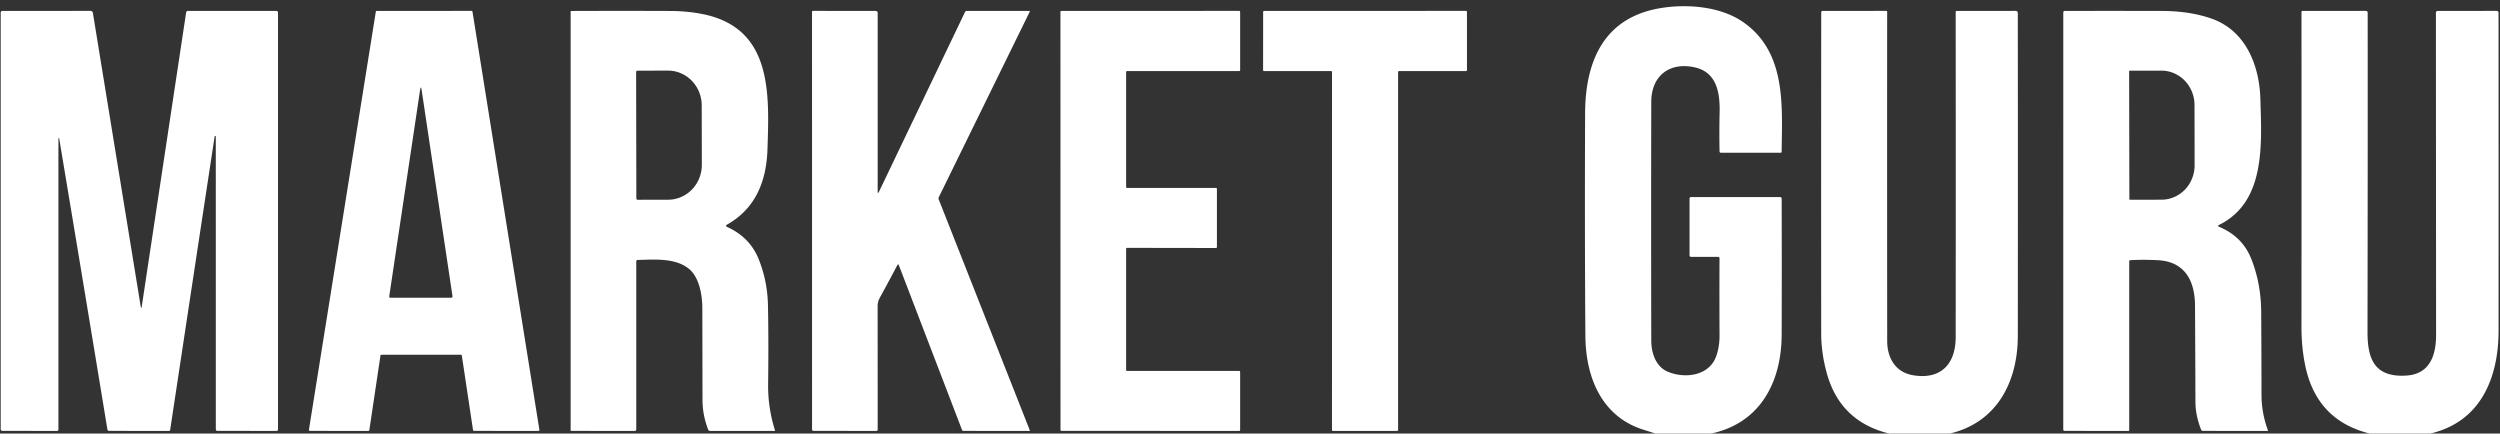
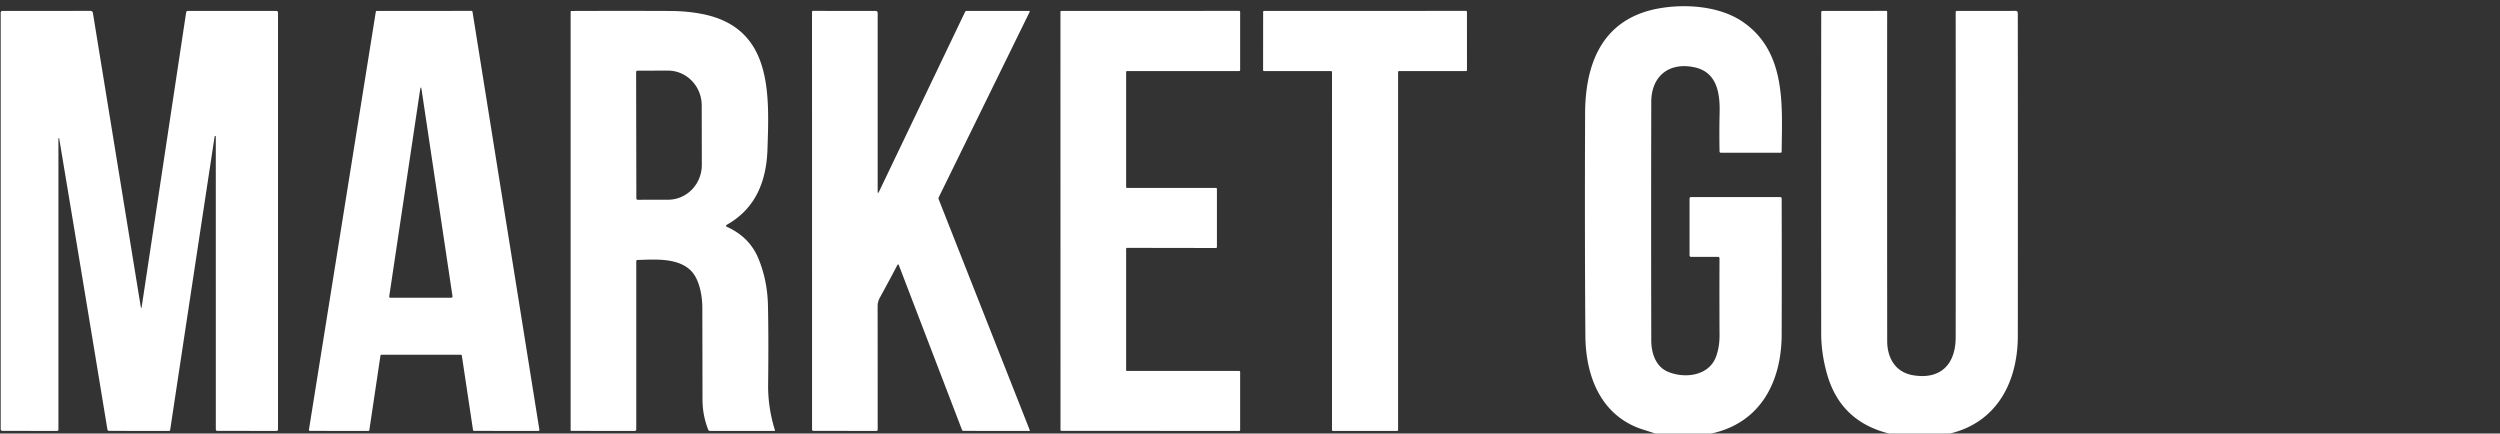
<svg xmlns="http://www.w3.org/2000/svg" viewBox="0.00 0.00 888.00 154.00">
  <rect x="0.00" y="0.00" width="888.00" height="154.00" fill="#333333" stroke="none" />
  <path fill="#ffffff" d=" M 607.80 154.00 L 588.00 154.00 Q 585.90 153.30 583.78 152.64 C 569.13 148.07 563.25 134.40 563.13 119.32 Q 562.86 83.80 563.03 40.24 C 563.10 21.51 569.85 6.09 590.03 2.85 C 599.41 1.34 611.02 2.30 618.95 7.70 C 634.60 18.36 633.01 37.51 632.84 53.91 A 0.34 0.34 0.0 0 1 632.50 54.25 L 611.29 54.25 Q 610.79 54.25 610.78 53.75 Q 610.65 46.69 610.81 39.96 C 610.98 32.62 609.66 25.49 601.69 23.86 C 592.89 22.06 586.55 26.97 586.53 36.22 Q 586.44 78.22 586.53 120.94 C 586.54 125.28 588.05 130.18 592.38 132.02 C 598.44 134.59 606.99 133.54 609.53 126.70 Q 610.80 123.27 610.78 119.08 Q 610.71 105.66 610.77 91.79 Q 610.77 91.24 610.23 91.24 L 600.75 91.25 Q 600.13 91.25 600.13 90.63 L 600.13 70.56 Q 600.13 70.00 600.69 70.00 L 632.25 70.00 Q 632.85 70.00 632.85 70.59 Q 632.92 95.82 632.85 118.86 C 632.79 135.64 625.32 150.25 607.80 154.00 Z" />
  <path fill="#ffffff" d=" M 76.23 48.52 Q 68.35 100.37 60.44 152.73 A 0.41 0.40 4.1 0 1 60.04 153.07 L 38.76 153.05 A 0.63 0.62 85.0 0 1 38.15 152.53 Q 29.68 100.98 21.02 49.17 Q 21.00 49.05 20.88 49.06 L 20.87 49.06 Q 20.75 49.07 20.75 49.19 Q 20.75 100.86 20.75 152.54 Q 20.75 153.07 20.22 153.07 L 0.89 153.04 Q 0.25 153.04 0.25 152.39 L 0.25 4.57 Q 0.25 3.88 0.94 3.88 L 32.12 3.87 Q 32.88 3.87 33.00 4.62 L 49.96 108.74 Q 50.18 110.04 50.37 108.74 L 66.11 4.47 Q 66.20 3.88 66.79 3.88 L 98.06 3.88 Q 98.75 3.88 98.75 4.56 L 98.75 152.46 Q 98.75 153.06 98.16 153.06 L 77.25 153.05 Q 76.66 153.05 76.66 152.47 Q 76.66 100.68 76.65 48.49 Q 76.65 48.33 76.49 48.31 L 76.48 48.31 Q 76.26 48.30 76.23 48.52 Z" />
  <path fill="#ffffff" d=" M 163.70 126.00 L 135.48 126.00 A 0.35 0.35 0.0 0 0 135.14 126.30 L 131.19 152.77 A 0.35 0.35 0.0 0 1 130.85 153.07 L 110.08 153.05 A 0.35 0.35 0.0 0 1 109.73 152.65 L 133.49 4.17 A 0.35 0.35 0.0 0 1 133.84 3.88 L 167.48 3.87 A 0.35 0.35 0.0 0 1 167.83 4.16 L 191.59 152.66 A 0.35 0.35 0.0 0 1 191.24 153.07 L 168.36 153.05 A 0.35 0.35 0.0 0 1 168.02 152.75 L 164.04 126.30 A 0.35 0.35 0.0 0 0 163.70 126.00 Z M 160.73 105.22 L 149.77 32.00 Q 149.49 30.16 149.21 32.00 L 138.26 105.22 Q 138.18 105.75 138.72 105.75 L 160.28 105.75 A 0.46 0.46 0.0 0 0 160.73 105.22 Z" />
  <path fill="#ffffff" d=" M 258.32 80.63 Q 266.25 84.24 269.39 91.83 Q 272.58 99.56 272.78 108.45 Q 273.03 119.98 272.84 136.54 Q 272.74 144.79 275.27 152.84 Q 275.34 153.06 275.11 153.06 L 252.22 153.06 Q 251.72 153.06 251.54 152.59 Q 249.54 147.44 249.53 142.01 Q 249.50 125.81 249.47 109.35 C 249.46 104.88 248.40 98.68 244.93 95.68 C 240.11 91.51 232.45 92.18 226.45 92.34 A 0.47 0.46 -1.3 0 0 226.00 92.80 L 226.00 152.54 A 0.54 0.53 -0.0 0 1 225.46 153.07 L 202.87 153.05 A 0.18 0.17 -0.0 0 1 202.69 152.88 L 202.69 4.21 Q 202.69 3.90 203.00 3.90 Q 221.33 3.83 238.09 3.90 Q 243.96 3.92 249.25 4.94 C 274.40 9.76 273.25 33.18 272.61 52.96 C 272.25 64.25 268.48 73.99 258.28 79.77 Q 257.46 80.24 258.32 80.63 Z M 225.95 25.58 L 226.03 70.48 A 0.48 0.48 0.0 0 0 226.51 70.96 L 237.33 70.94 A 12.37 11.98 89.9 0 0 249.29 58.55 L 249.25 37.43 A 12.37 11.98 89.9 0 0 237.25 25.08 L 226.43 25.10 A 0.48 0.48 0.0 0 0 225.95 25.58 Z" />
  <path fill="#ffffff" d=" M 312.24 68.05 L 342.78 4.25 A 0.66 0.66 0.0 0 1 343.37 3.88 L 365.49 3.88 Q 365.90 3.88 365.72 4.24 L 333.47 70.02 Q 333.27 70.41 333.43 70.82 L 365.77 152.80 A 0.21 0.20 78.9 0 1 365.59 153.08 L 342.21 153.05 A 0.54 0.53 -10.3 0 1 341.71 152.71 L 319.30 94.27 Q 319.04 93.58 318.70 94.23 Q 315.85 99.67 312.52 105.74 Q 311.73 107.19 311.73 108.76 Q 311.76 131.76 311.75 152.57 Q 311.75 153.06 311.26 153.06 L 289.00 153.05 Q 288.44 153.05 288.44 152.50 L 288.43 4.22 A 0.35 0.35 0.0 0 1 288.78 3.87 L 311.07 3.88 A 0.69 0.68 90.0 0 1 311.75 4.57 L 311.75 67.94 Q 311.75 69.07 312.24 68.05 Z" />
  <path fill="#ffffff" d=" M 400.00 25.59 L 400.00 66.41 A 0.34 0.34 0.0 0 0 400.34 66.75 L 431.91 66.75 A 0.34 0.34 0.0 0 1 432.25 67.09 L 432.25 87.75 A 0.34 0.34 0.0 0 1 431.91 88.09 L 400.34 88.04 A 0.34 0.34 0.0 0 0 400.00 88.38 L 400.00 131.41 A 0.34 0.34 0.0 0 0 400.34 131.75 L 440.16 131.75 A 0.34 0.34 0.0 0 1 440.50 132.09 L 440.50 152.72 A 0.34 0.34 0.0 0 1 440.16 153.06 L 377.03 153.05 A 0.34 0.34 0.0 0 1 376.69 152.71 L 376.67 4.22 A 0.34 0.34 0.0 0 1 377.01 3.88 L 440.16 3.87 A 0.34 0.34 0.0 0 1 440.50 4.21 L 440.50 24.91 A 0.34 0.34 0.0 0 1 440.16 25.25 L 400.34 25.25 A 0.34 0.34 0.0 0 0 400.00 25.59 Z" />
  <path fill="#ffffff" d=" M 472.78 25.25 L 449.00 25.25 A 0.35 0.35 0.0 0 1 448.65 24.90 L 448.67 4.23 A 0.35 0.35 0.0 0 1 449.02 3.88 L 520.71 3.87 A 0.35 0.35 0.0 0 1 521.06 4.22 L 521.07 24.90 A 0.35 0.35 0.0 0 1 520.72 25.25 L 496.95 25.25 A 0.35 0.35 0.0 0 0 496.60 25.60 L 496.60 152.71 A 0.35 0.35 0.0 0 1 496.25 153.06 L 473.47 153.06 A 0.35 0.35 0.0 0 1 473.12 152.71 L 473.13 25.60 A 0.35 0.35 0.0 0 0 472.78 25.25 Z" />
  <path fill="#ffffff" d=" M 692.57 154.00 L 671.05 154.00 Q 653.69 149.74 648.93 132.74 Q 646.90 125.49 646.89 118.52 Q 646.84 60.90 646.90 4.34 A 0.46 0.46 0.0 0 1 647.36 3.88 L 670.00 3.87 Q 670.32 3.87 670.32 4.19 Q 670.28 59.55 670.33 121.16 C 670.34 126.98 673.14 132.18 679.43 133.27 C 689.20 134.96 694.65 129.51 694.66 119.76 Q 694.72 67.69 694.66 4.32 Q 694.66 3.89 695.09 3.89 L 716.03 3.87 A 0.70 0.69 -90.0 0 1 716.72 4.57 Q 716.78 51.33 716.73 119.30 C 716.72 135.51 709.42 150.01 692.57 154.00 Z" />
-   <path fill="#ffffff" d=" M 788.28 80.58 Q 796.53 84.06 799.65 91.94 Q 803.12 100.72 803.18 110.79 Q 803.27 125.84 803.29 140.34 Q 803.29 146.61 805.56 152.84 A 0.18 0.17 79.5 0 1 805.40 153.08 L 782.50 153.05 Q 781.99 153.05 781.81 152.57 Q 779.83 147.47 779.82 142.80 Q 779.77 125.78 779.67 108.50 C 779.61 99.64 776.00 92.92 766.48 92.42 Q 761.45 92.16 756.68 92.41 A 0.40 0.40 0.0 0 0 756.30 92.81 L 756.30 152.76 Q 756.30 153.07 755.99 153.07 L 733.33 153.05 A 0.46 0.46 0.0 0 1 732.87 152.59 L 732.88 4.39 A 0.50 0.49 90.0 0 1 733.37 3.89 Q 749.92 3.85 767.85 3.89 Q 778.12 3.92 785.83 6.72 C 797.87 11.10 802.57 23.46 802.89 35.26 C 803.33 50.94 804.85 71.70 788.26 79.86 Q 787.49 80.24 788.28 80.58 Z M 756.27 25.36 L 756.35 70.70 A 0.25 0.25 0.0 0 0 756.60 70.95 L 767.77 70.93 A 12.21 11.78 89.9 0 0 779.53 58.70 L 779.49 37.28 A 12.21 11.78 89.9 0 0 767.69 25.09 L 756.52 25.11 A 0.25 0.25 0.0 0 0 756.27 25.36 Z" />
-   <path fill="#ffffff" d=" M 863.25 154.00 L 841.75 154.00 Q 823.16 149.41 818.96 130.50 Q 817.47 123.83 817.48 115.80 Q 817.53 59.49 817.49 4.26 A 0.38 0.37 0.0 0 1 817.87 3.89 L 840.28 3.87 Q 841.00 3.87 841.00 4.59 Q 841.04 59.83 840.94 117.85 C 840.92 127.40 843.33 134.08 854.66 133.41 C 862.96 132.92 865.30 126.42 865.30 118.91 Q 865.26 62.53 865.24 4.58 Q 865.24 3.89 865.93 3.88 L 886.79 3.87 Q 887.48 3.87 887.48 4.56 Q 887.52 61.06 887.49 117.49 C 887.48 134.07 881.26 149.78 863.25 154.00 Z" />
</svg>